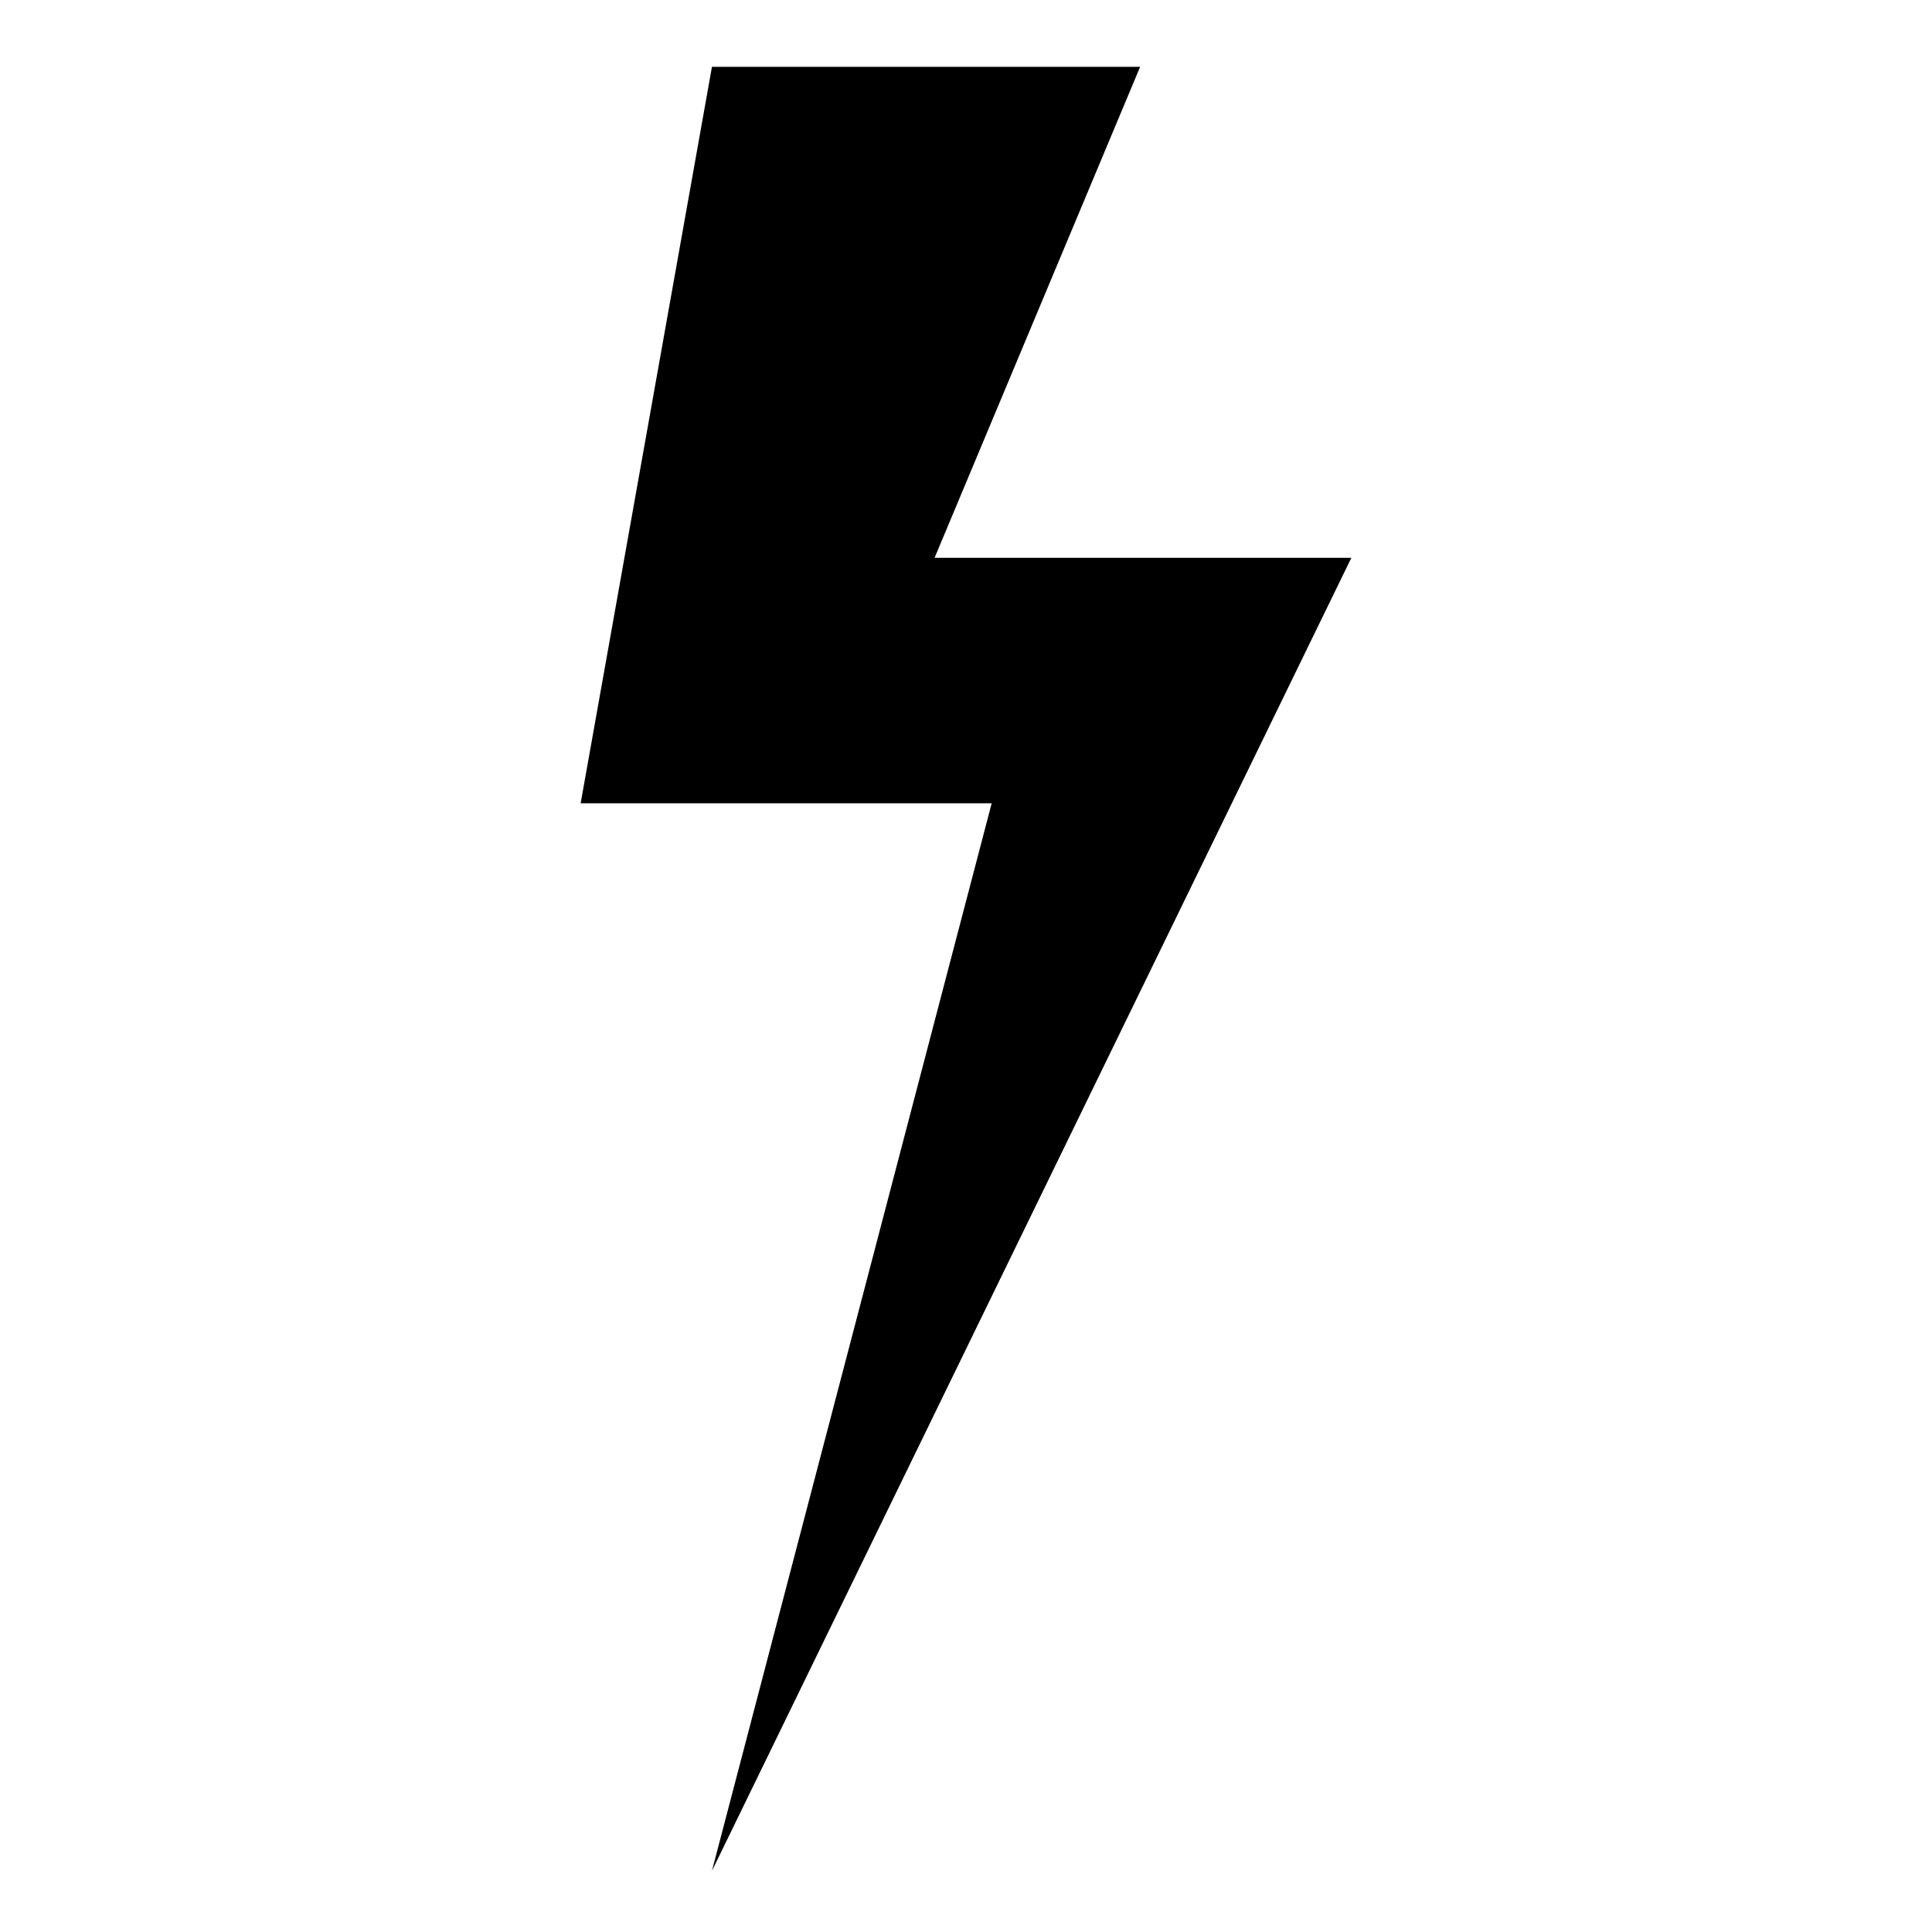
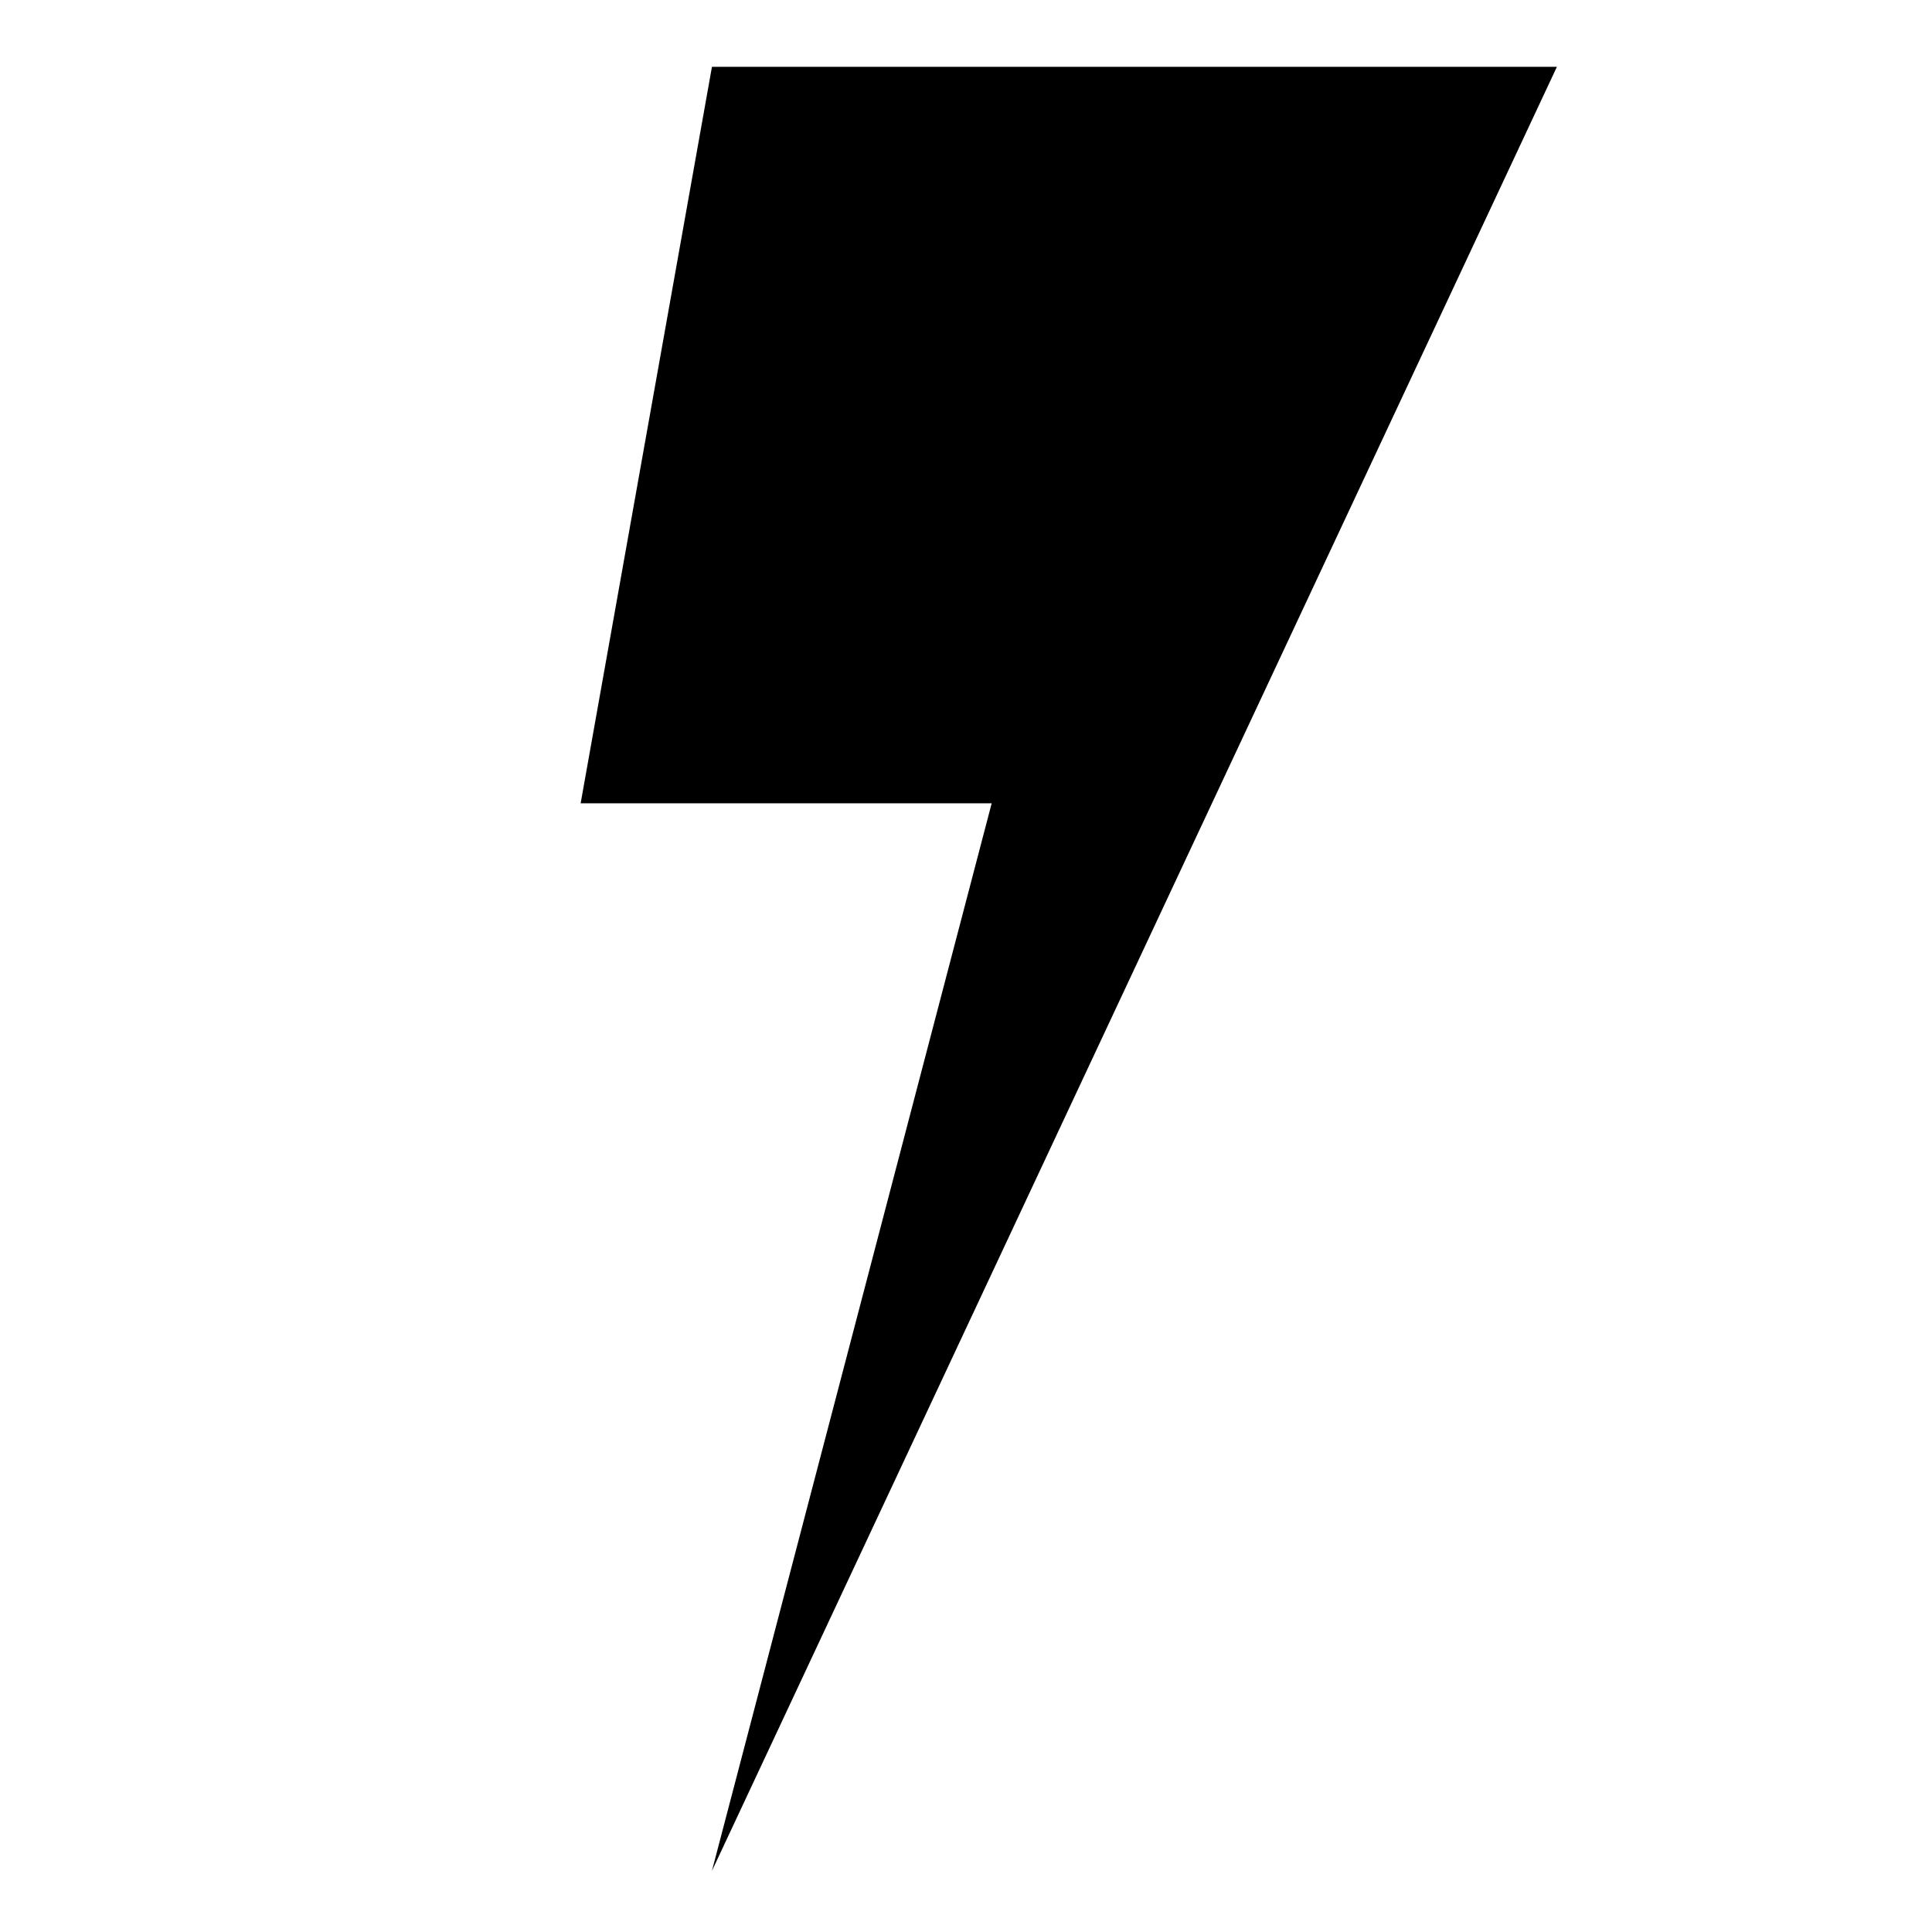
<svg xmlns="http://www.w3.org/2000/svg" fill="#000000" width="800px" height="800px" version="1.1" viewBox="144 144 512 512">
-   <path d="m332.67 639.8 74.137-282.92h-108.93l34.797-195.17h113.47l-54.469 130.11h110.45z" />
+   <path d="m332.67 639.8 74.137-282.92h-108.93l34.797-195.17h113.47h110.45z" />
</svg>